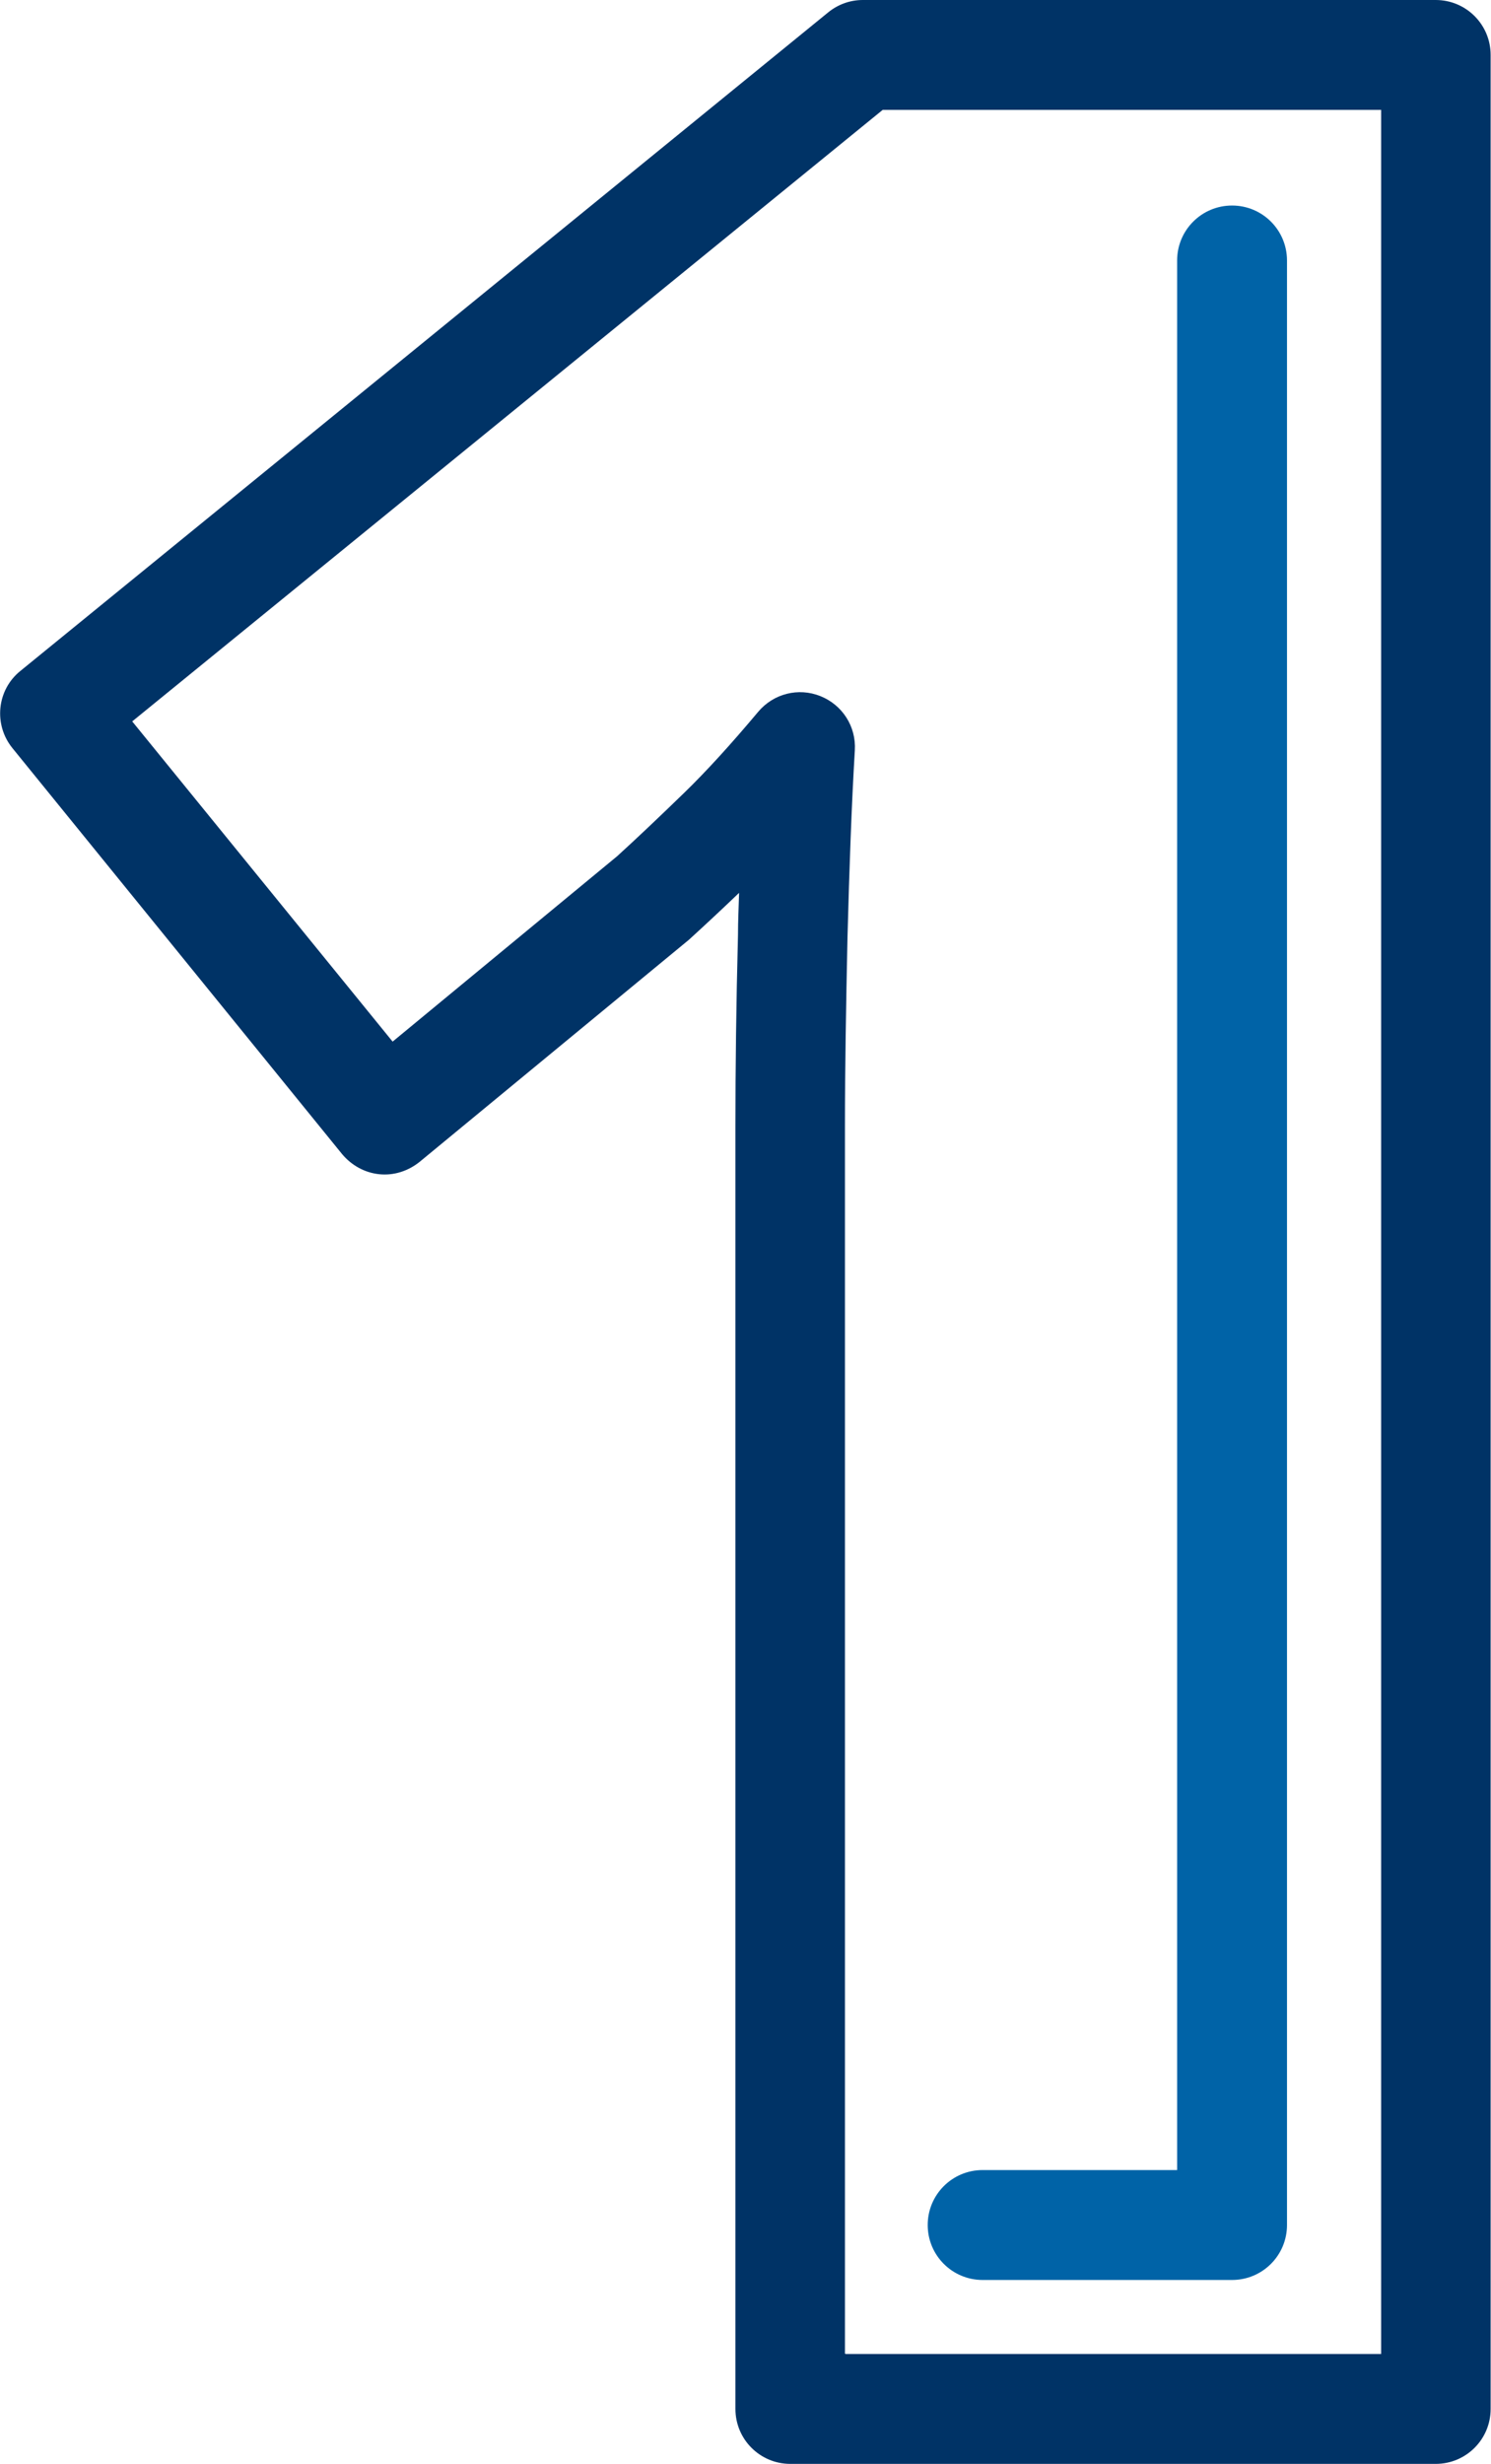
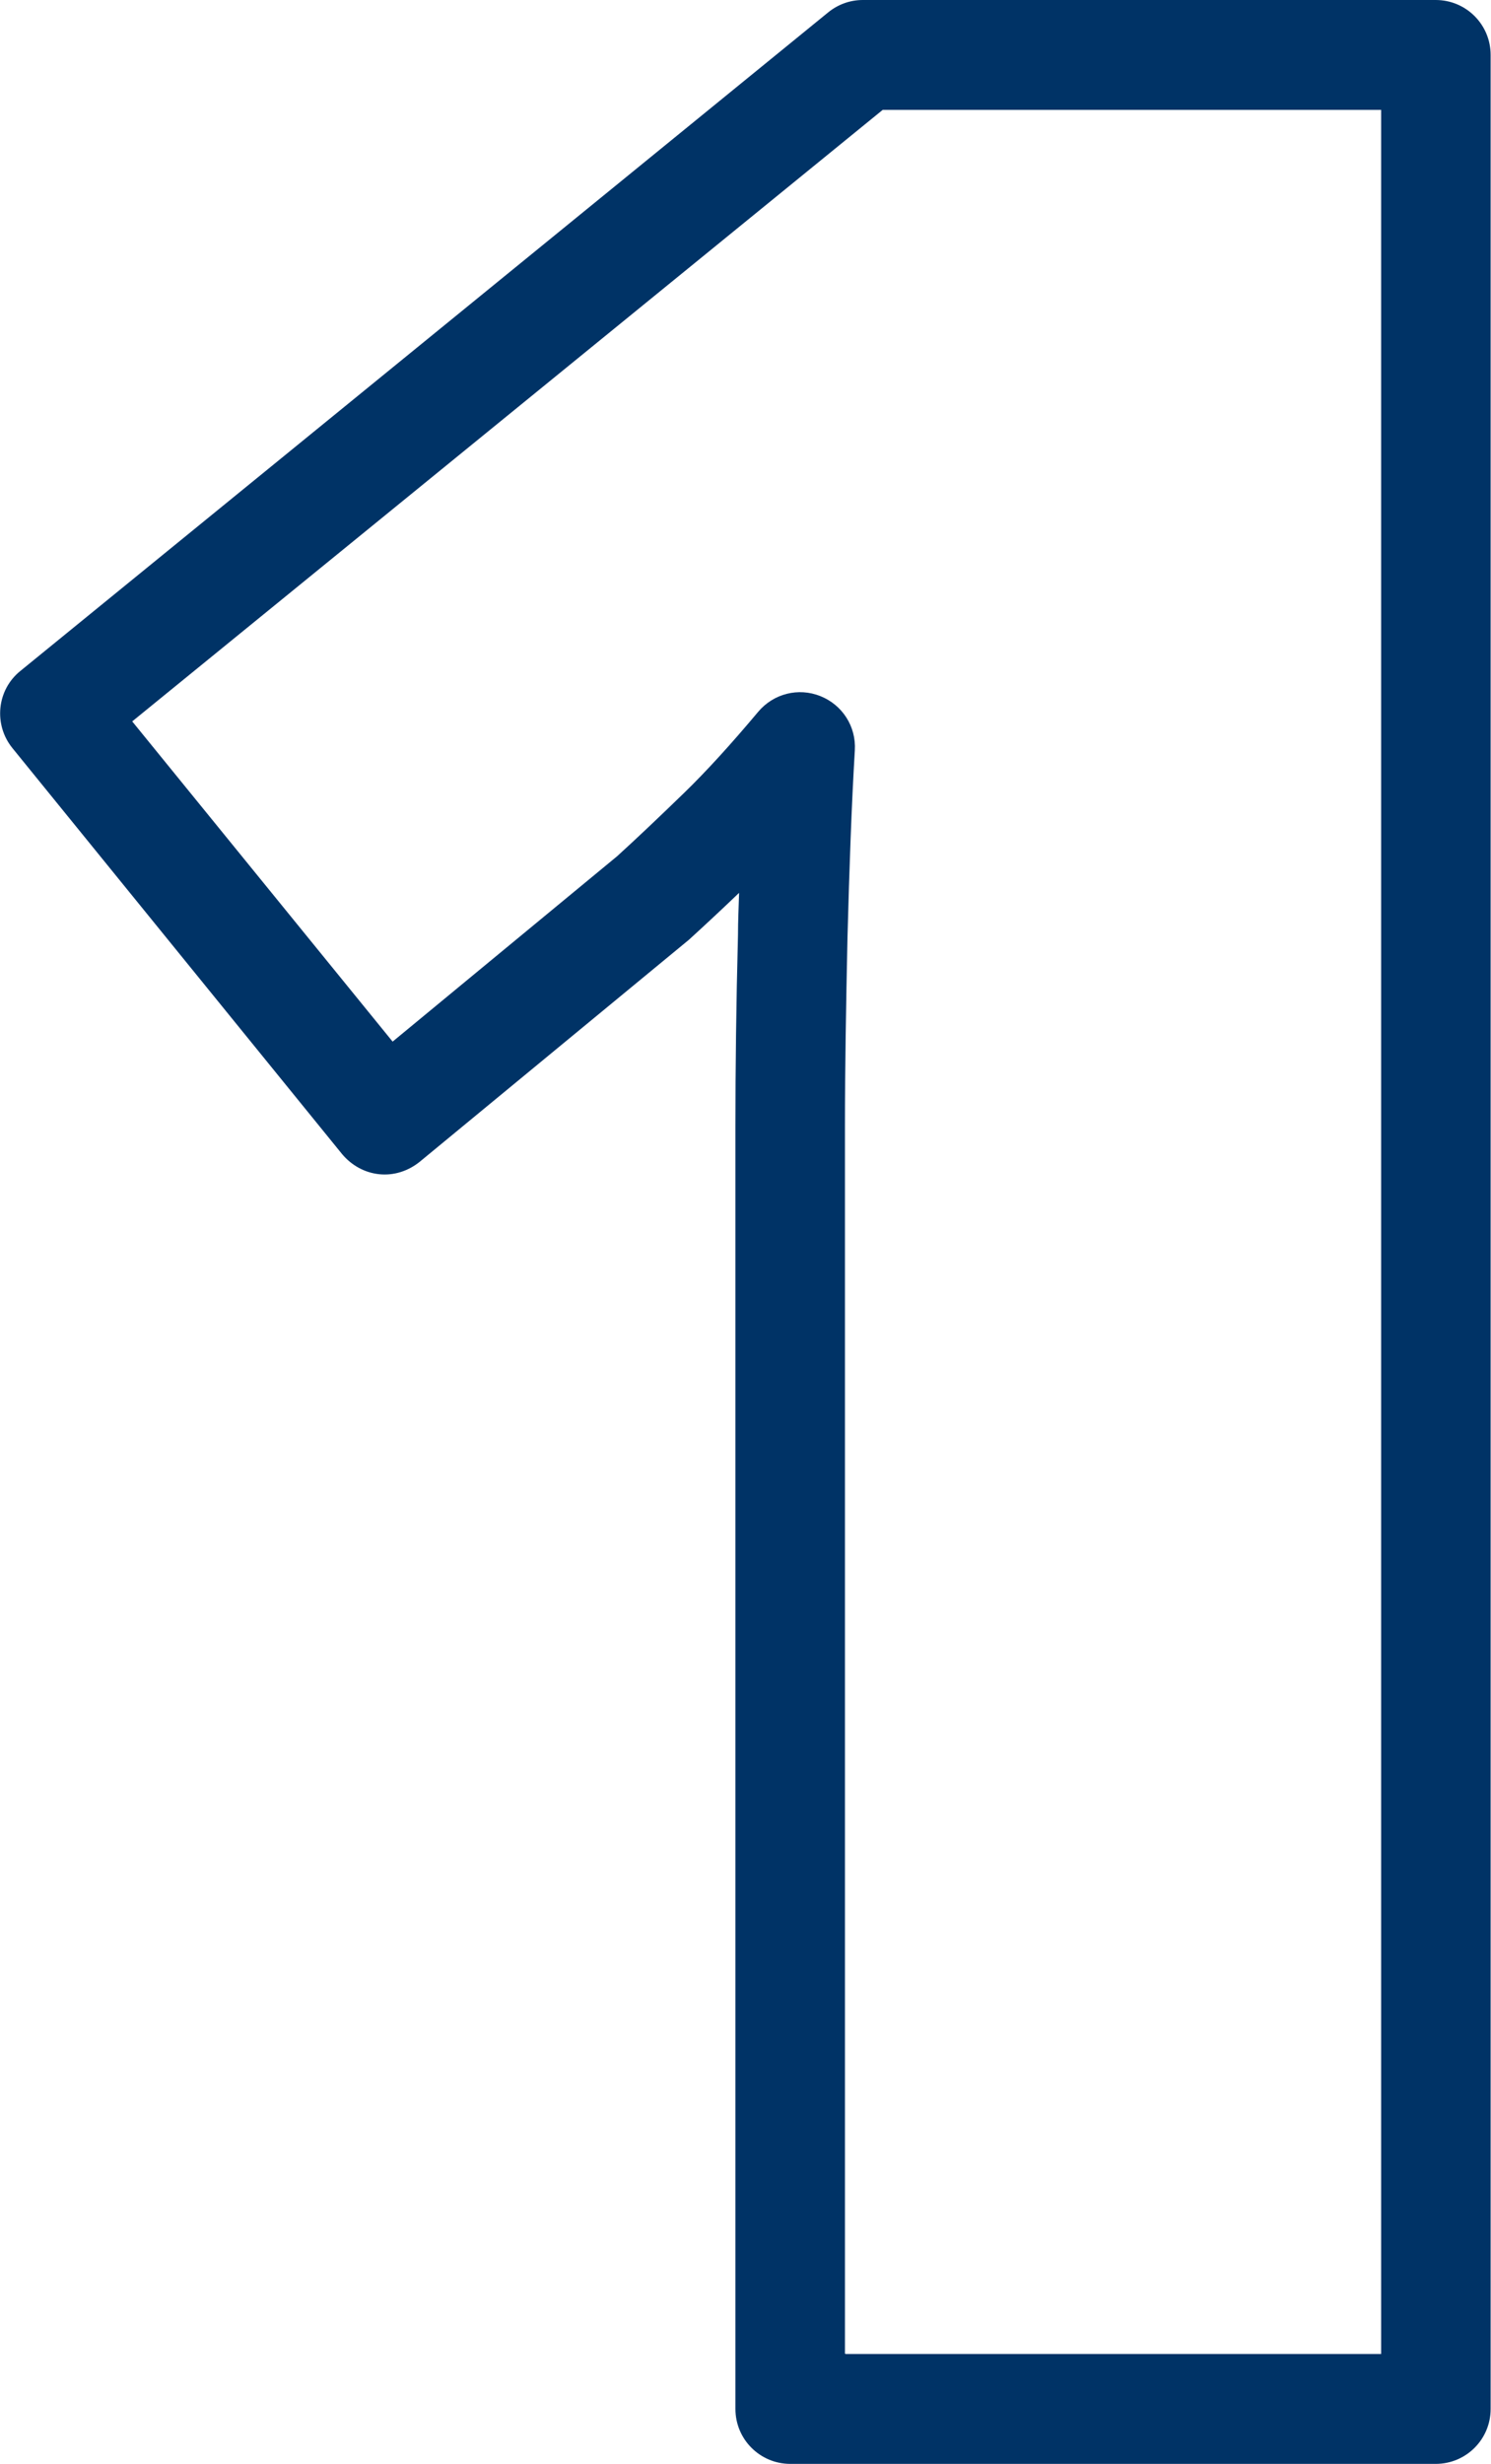
<svg xmlns="http://www.w3.org/2000/svg" id="Layer_2" width="40.71" height="67.25" viewBox="0 0 40.71 67.25">
  <defs>
    <style>.cls-1{fill:#036;}.cls-2{fill:#0063a7;}</style>
  </defs>
  <g id="Layer_1-2">
    <g>
      <path class="cls-1" d="M39.21,67.25H21.58c-.83,0-1.5-.67-1.5-1.5V30.75c0-1.58,.02-3.32,.07-5.24,0-.39,.02-.77,.03-1.14-.47,.45-.92,.87-1.37,1.28l-7.35,6.06c-.31,.25-.7,.38-1.1,.34-.4-.04-.76-.24-1.02-.55L.34,20.42c-.52-.64-.43-1.59,.22-2.11L22.61,.34c.27-.22,.6-.34,.95-.34h15.64c.83,0,1.5,.67,1.5,1.5V65.75c0,.83-.67,1.5-1.5,1.5Zm-16.12-3h14.62V3h-13.61L3.61,19.69l7.11,8.74,6.13-5.06c.55-.5,1.17-1.09,1.82-1.72,.62-.6,1.3-1.35,2.03-2.22,.42-.5,1.1-.67,1.7-.43,.6,.24,.98,.83,.94,1.48-.09,1.51-.15,3.22-.2,5.09-.04,1.89-.07,3.62-.07,5.17v33.5Z" />
-       <path class="cls-2" d="M33.64,62.23h-6.81c-.83,0-1.5-.67-1.5-1.5s.67-1.5,1.5-1.5h5.31V7.11c0-.83,.67-1.5,1.5-1.5s1.5,.67,1.5,1.5V60.73c0,.83-.67,1.5-1.5,1.5Z" />
    </g>
  </g>
</svg>